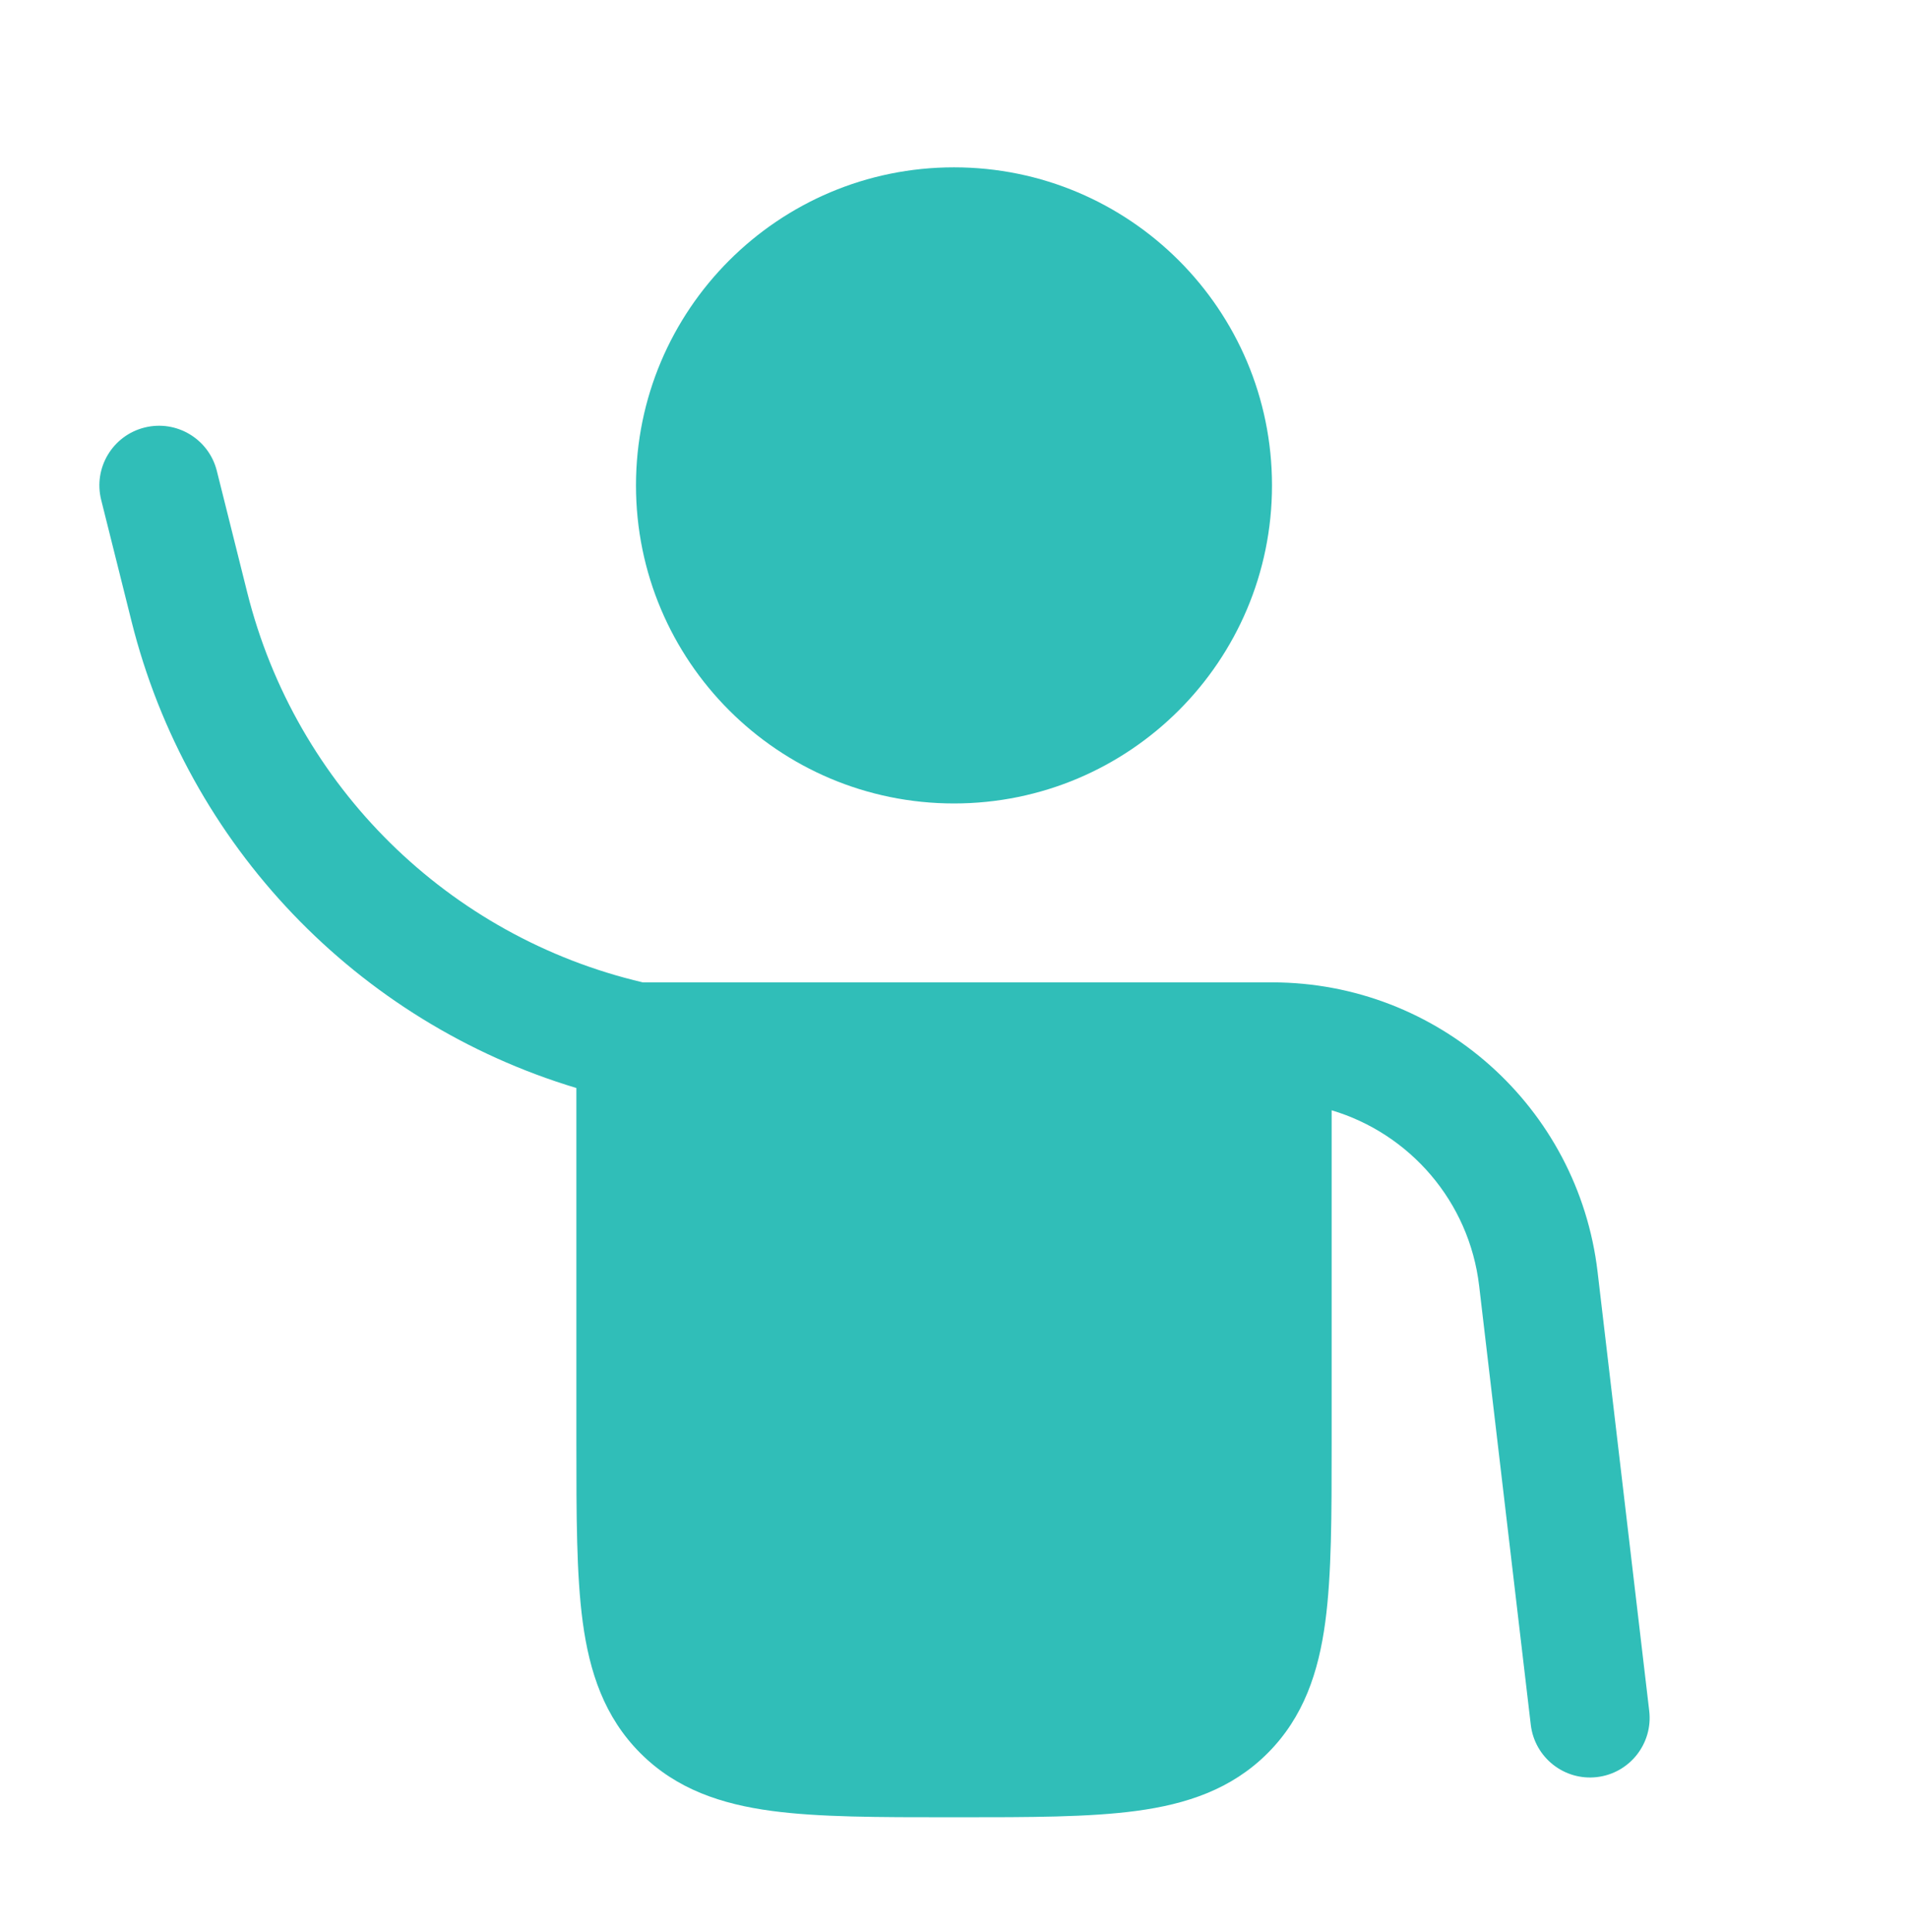
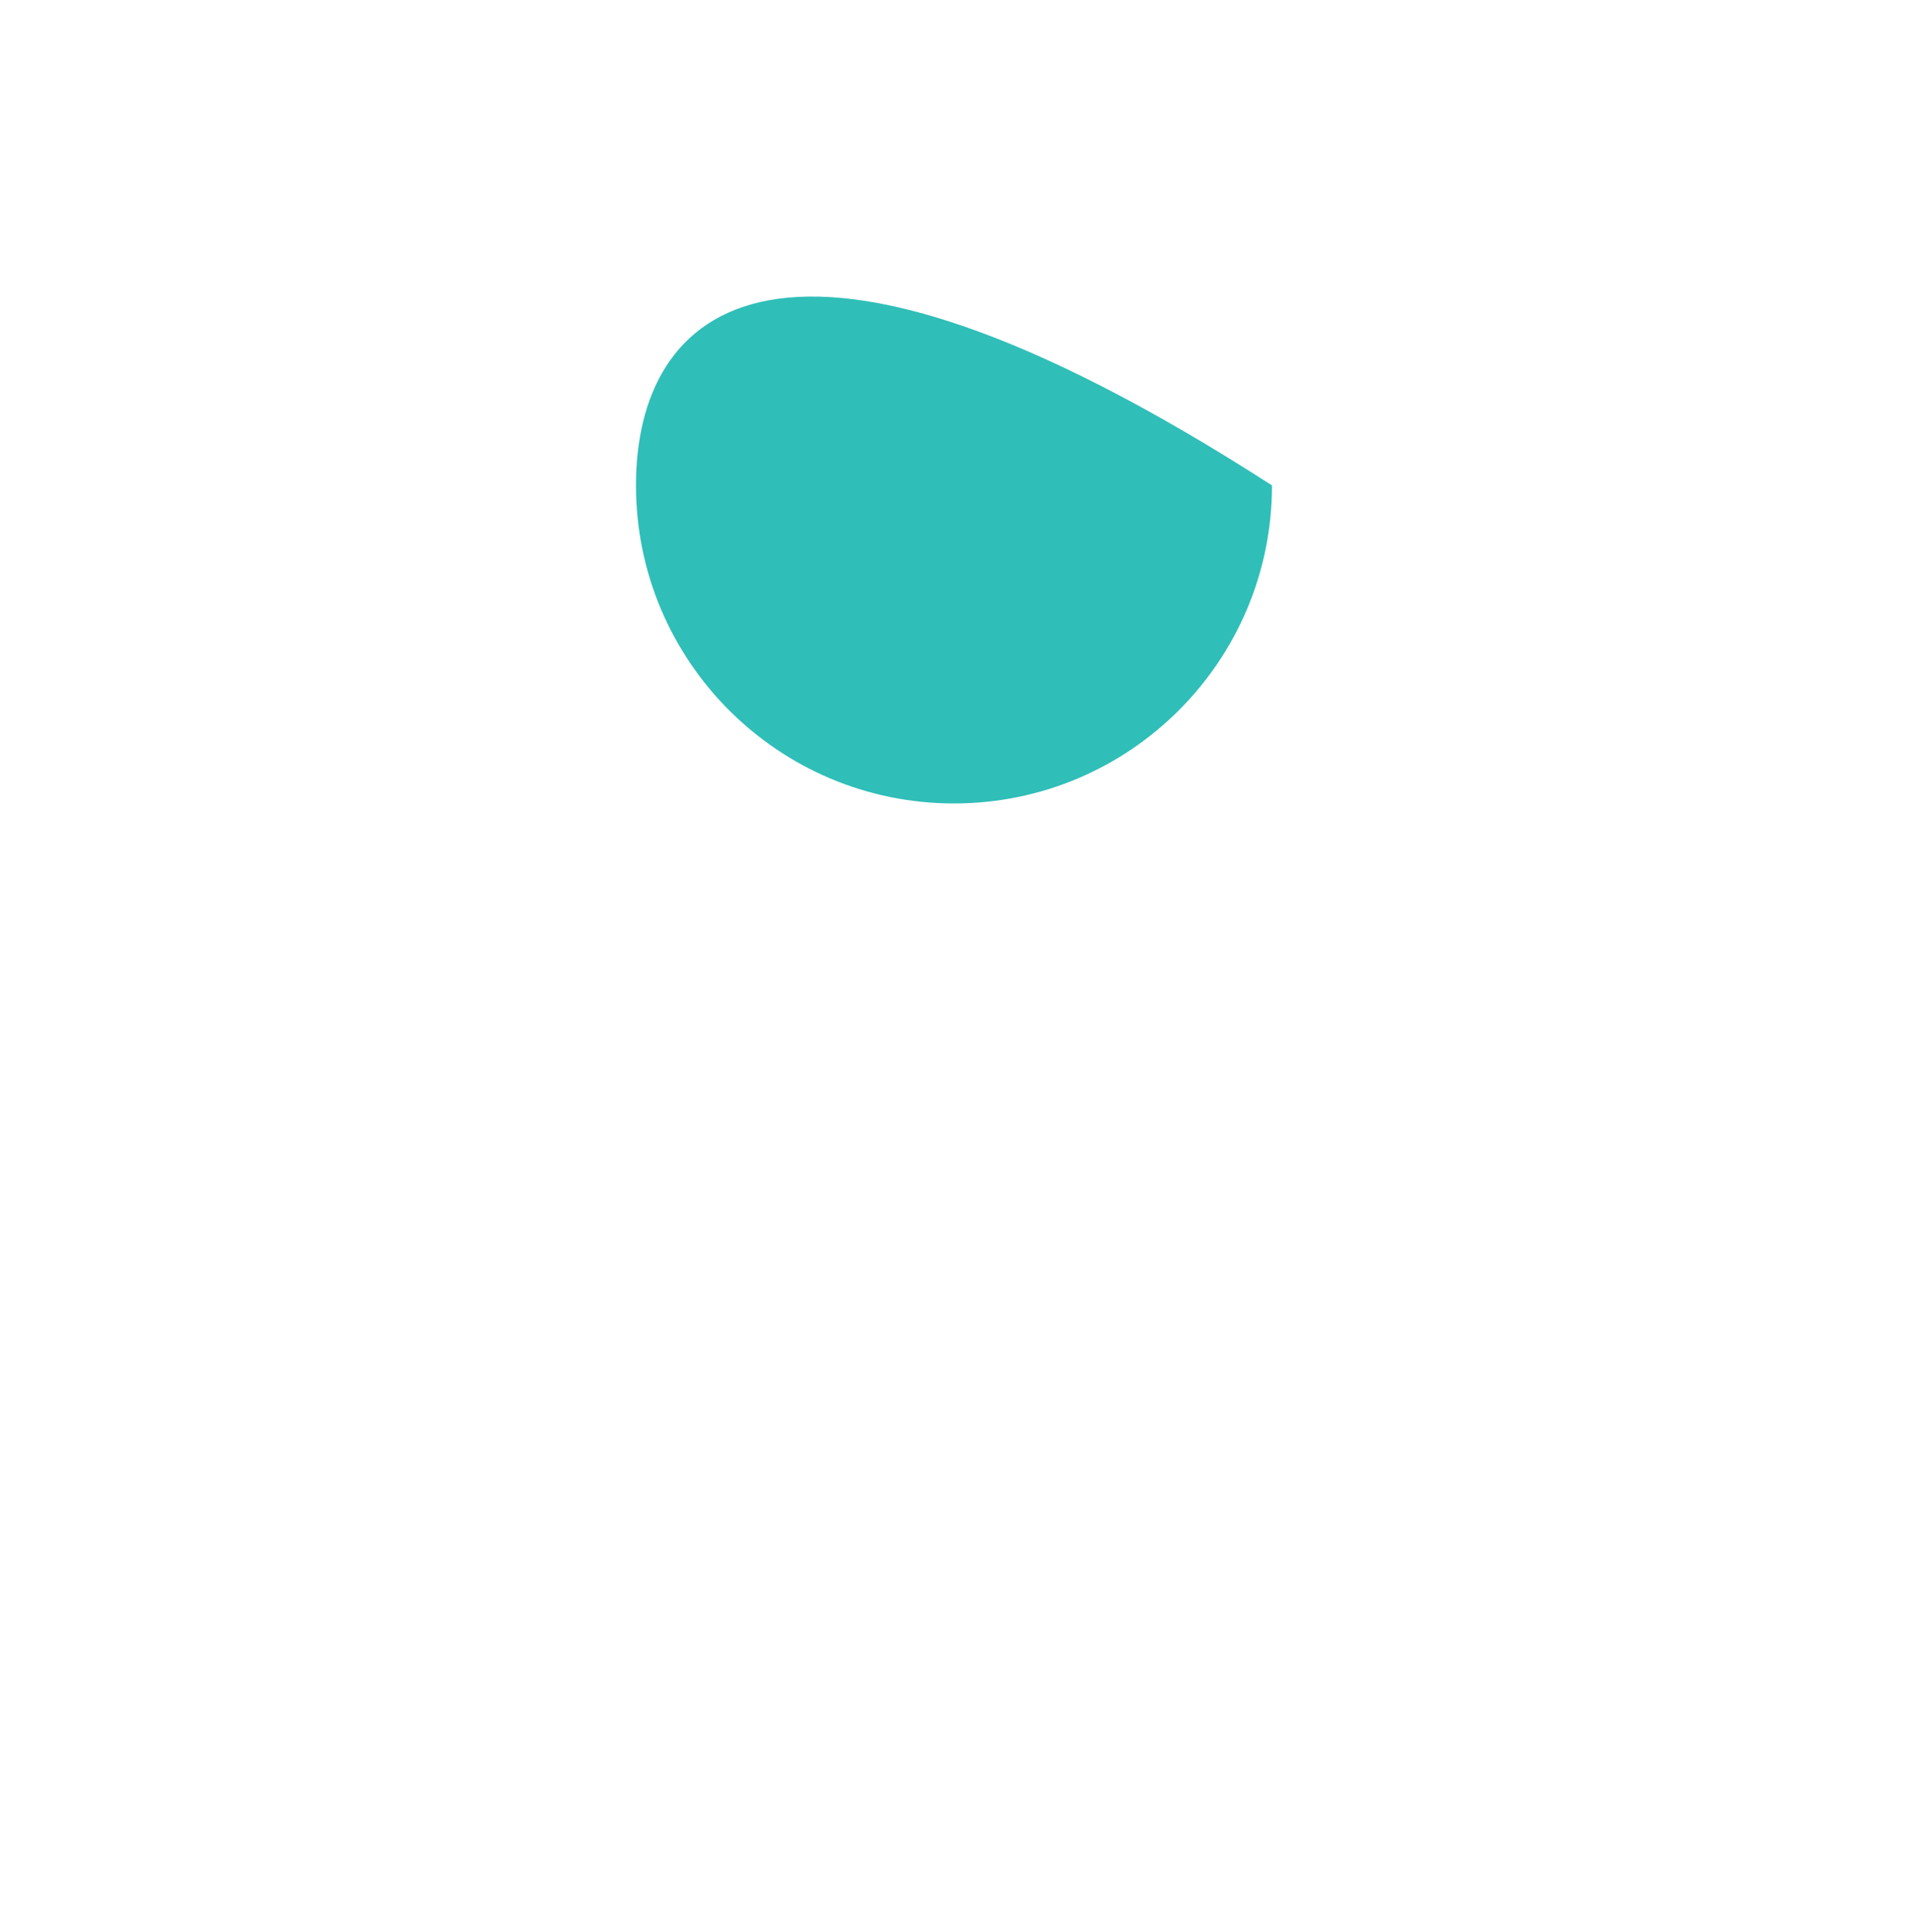
<svg xmlns="http://www.w3.org/2000/svg" width="80" height="81" viewBox="0 0 80 81" fill="none">
-   <path d="M40 33.682C47.364 33.682 53.333 27.712 53.333 20.349C53.333 12.985 47.364 7.015 40 7.015C32.636 7.015 26.666 12.985 26.666 20.349C26.666 27.712 32.636 33.682 40 33.682Z" fill="#30BEB8" />
-   <path d="M9.092 19.742C8.758 18.402 7.4 17.588 6.061 17.923C4.721 18.258 3.907 19.615 4.242 20.955L5.515 26.047C7.864 35.444 14.987 42.847 24.167 45.611L24.167 60.522C24.167 63.517 24.167 66.014 24.433 67.996C24.715 70.089 25.334 71.978 26.852 73.497C28.37 75.015 30.259 75.634 32.352 75.915C34.335 76.182 36.832 76.182 39.827 76.182H40.174C43.169 76.182 45.666 76.182 47.649 75.915C49.741 75.634 51.631 75.015 53.149 73.497C54.667 71.978 55.286 70.089 55.567 67.996C55.834 66.014 55.834 63.517 55.834 60.522L55.834 46.545C59.104 47.52 61.602 50.361 62.019 53.905L64.184 72.307C64.346 73.678 65.588 74.659 66.959 74.498C68.33 74.337 69.311 73.094 69.15 71.723L66.985 53.321C66.171 46.399 60.304 41.182 53.334 41.182H26.949C18.804 39.27 12.398 32.966 10.366 24.835L9.092 19.742Z" fill="#30BEB8" />
+   <path d="M40 33.682C47.364 33.682 53.333 27.712 53.333 20.349C32.636 7.015 26.666 12.985 26.666 20.349C26.666 27.712 32.636 33.682 40 33.682Z" fill="#30BEB8" />
</svg>